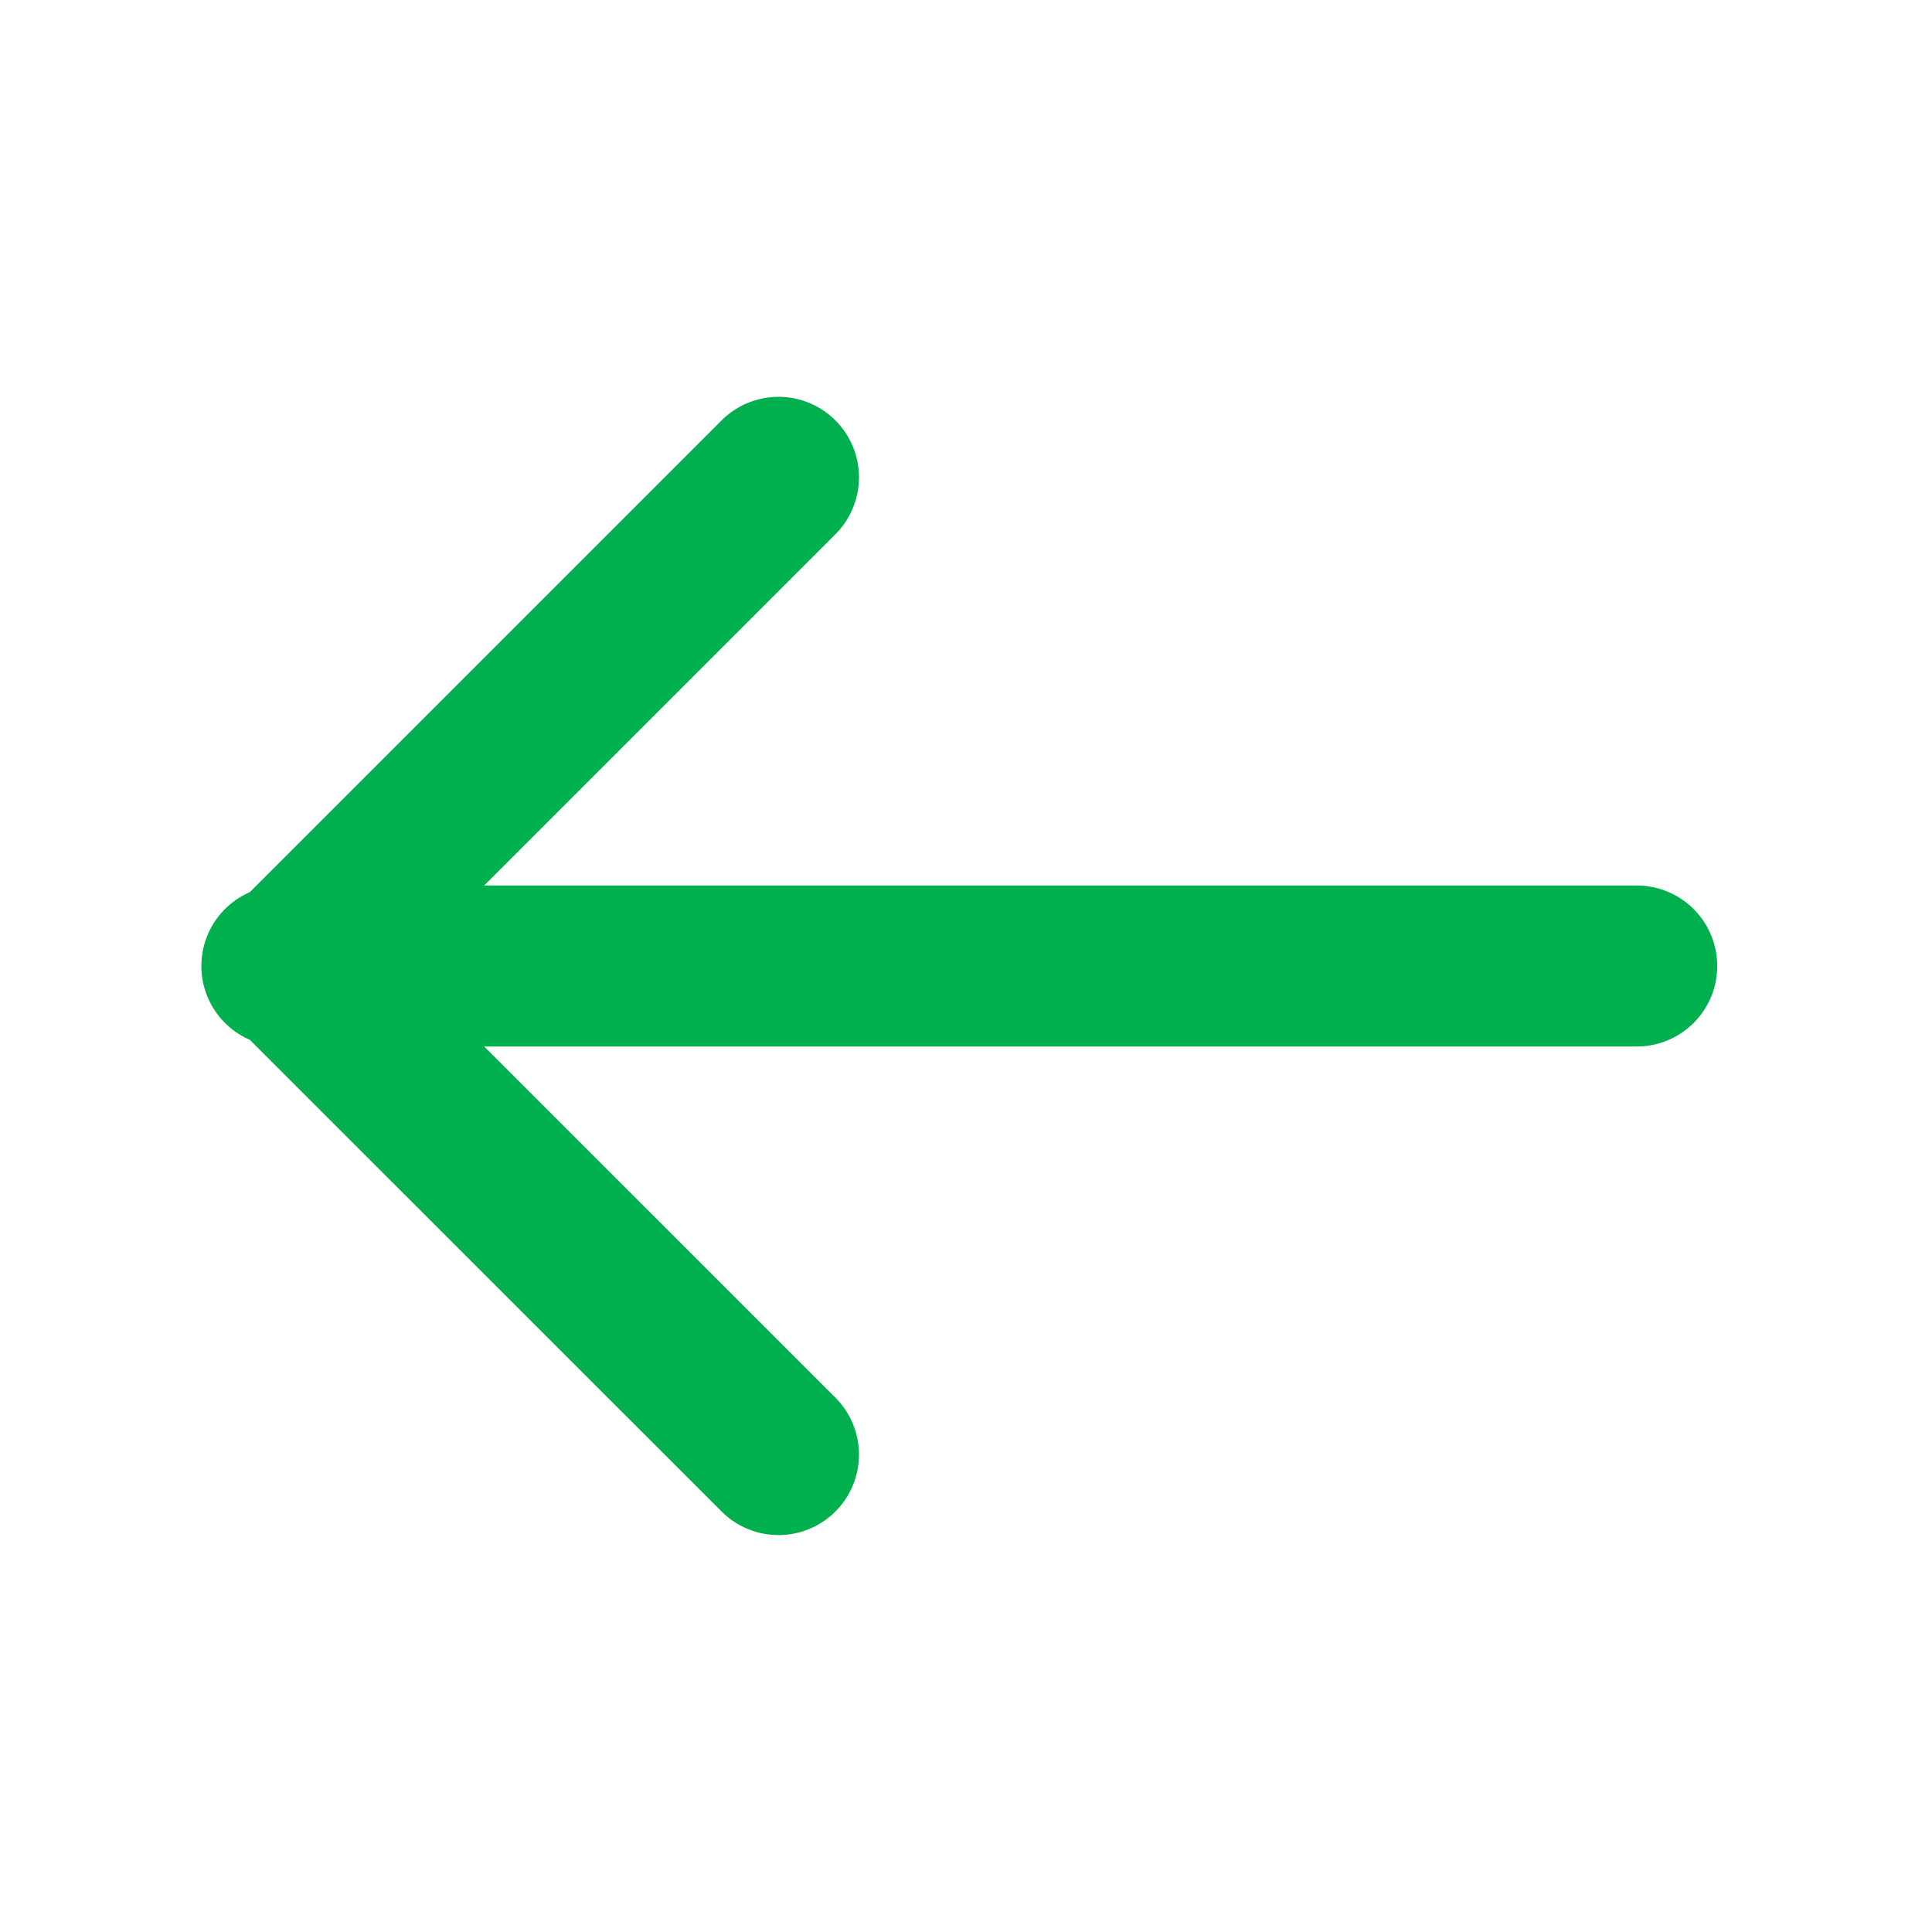
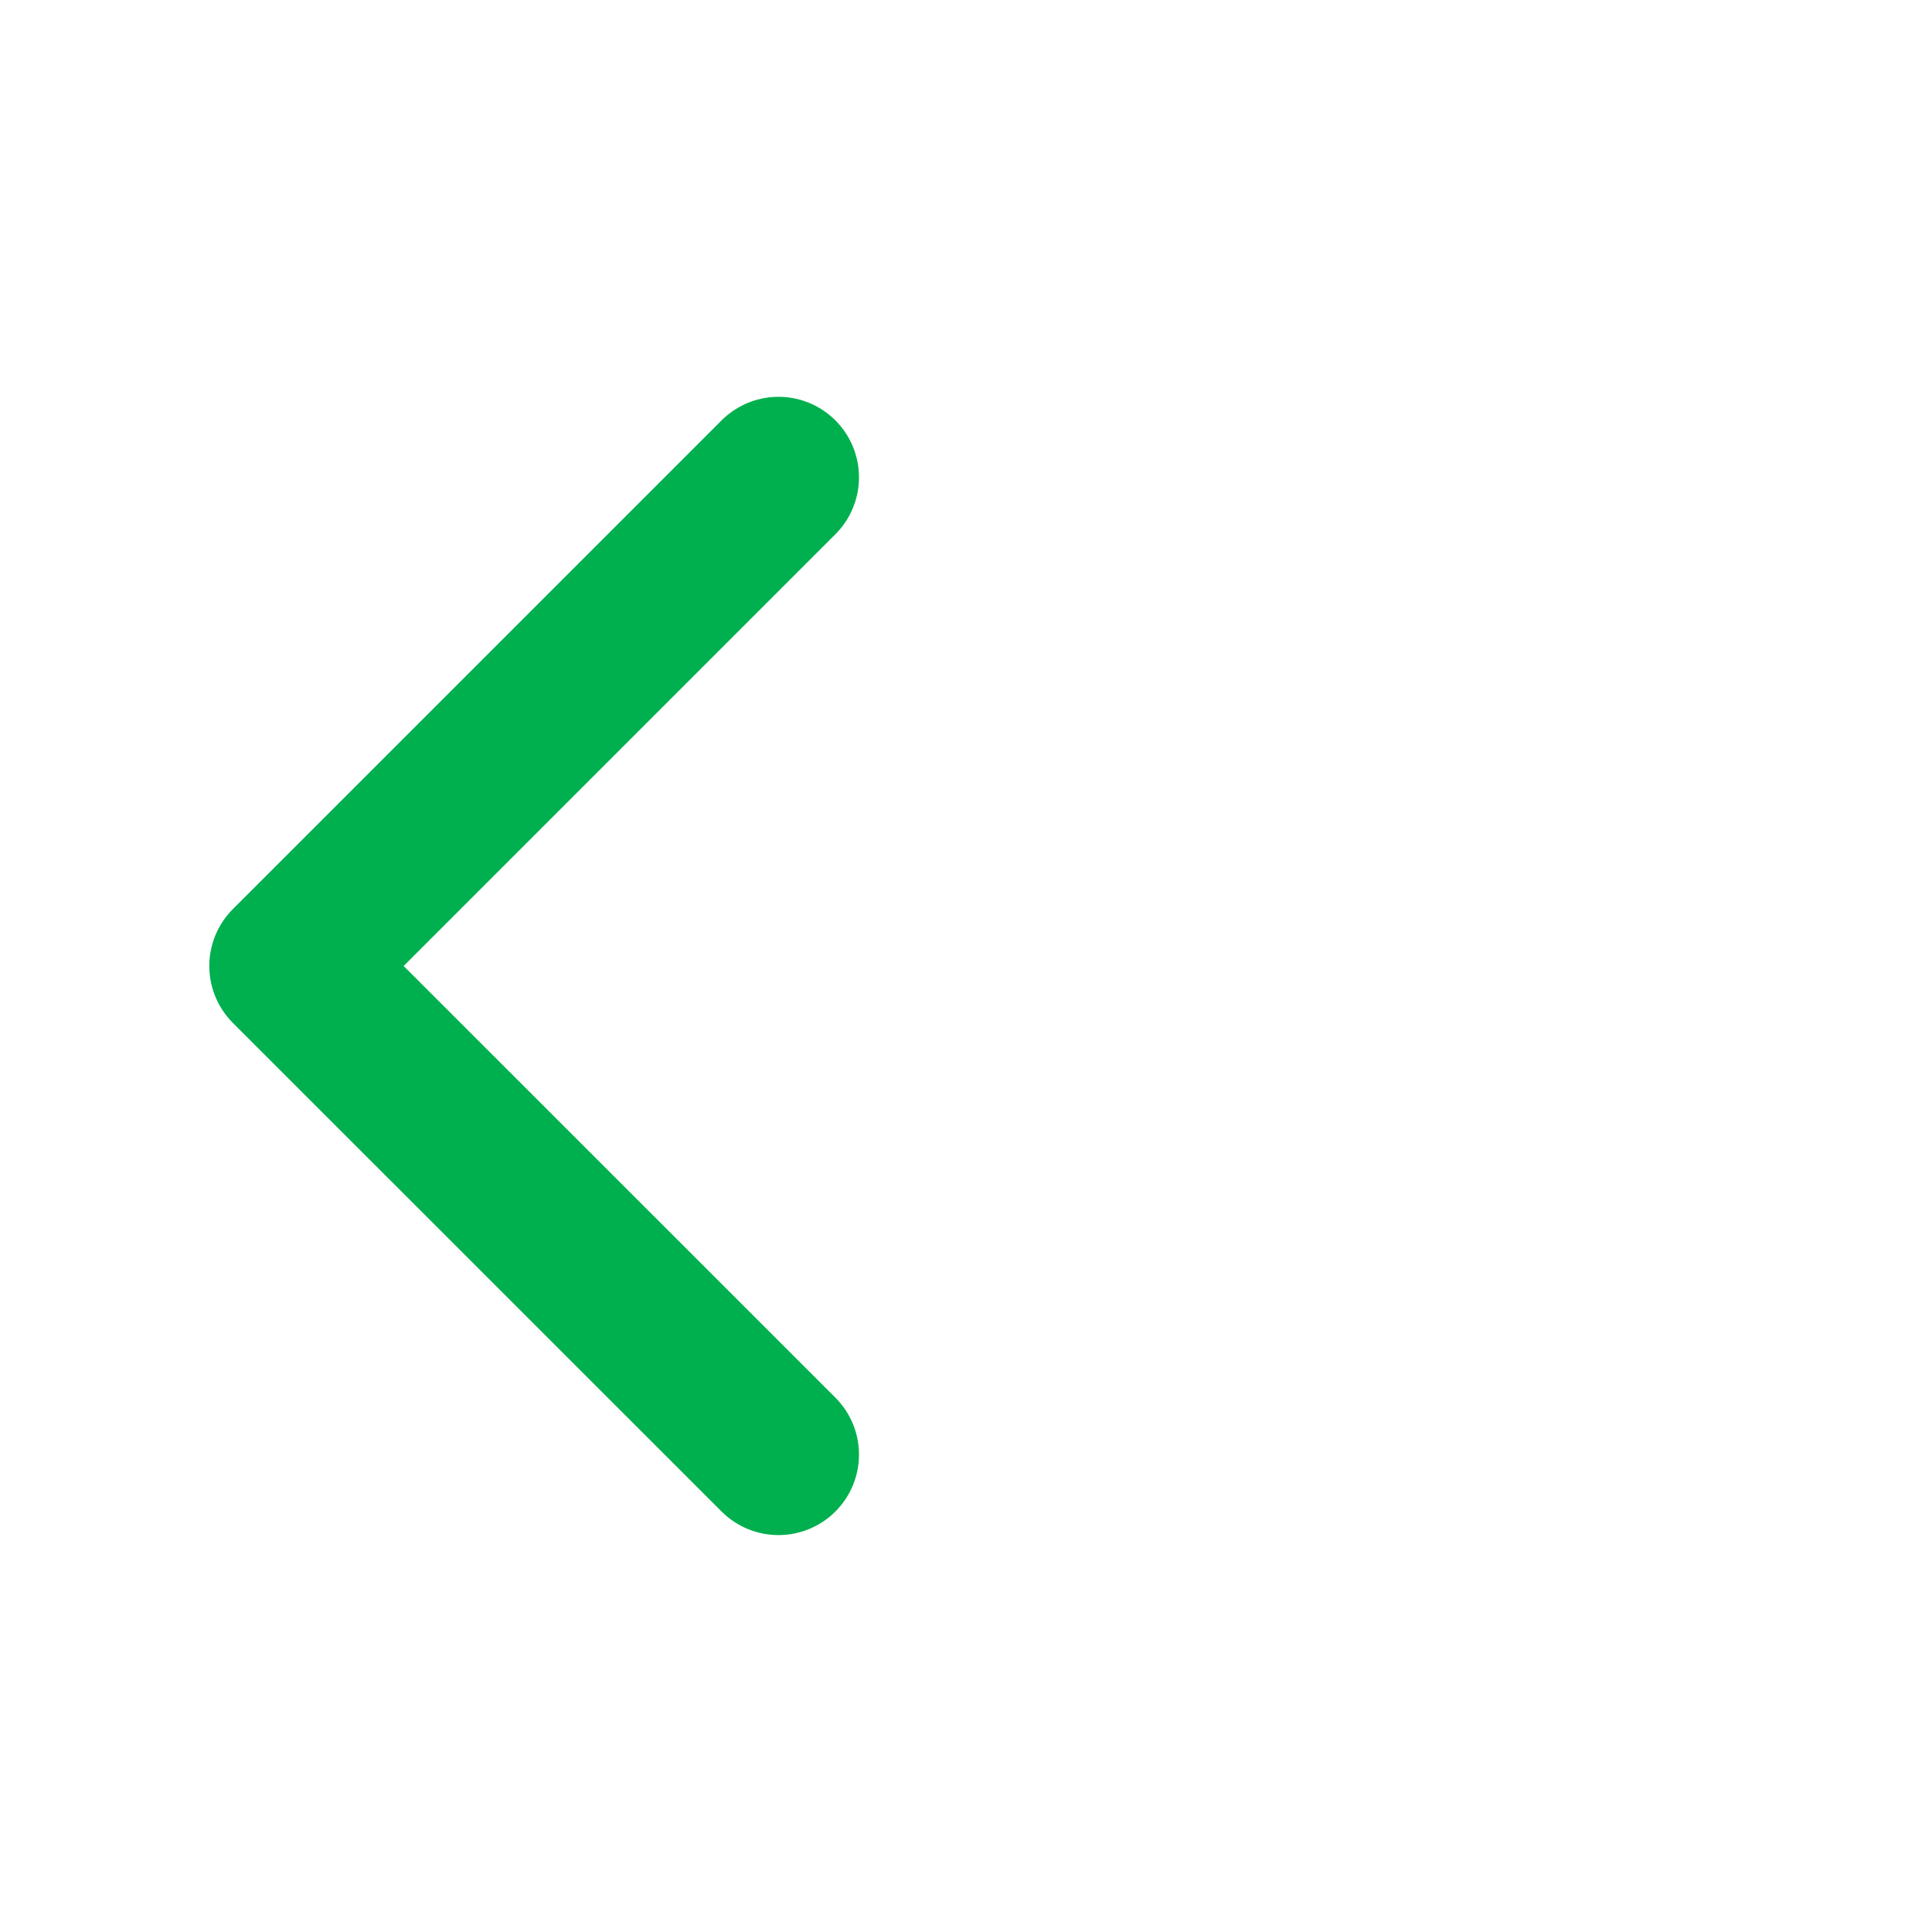
<svg xmlns="http://www.w3.org/2000/svg" width="18" height="18" fill="none">
-   <path d="M7.253 13.552L2.7 9l4.553-4.553M2.626 9h12.623" stroke="#00B04E" stroke-width="1.5" stroke-miterlimit="10" stroke-linecap="round" stroke-linejoin="round" />
+   <path d="M7.253 13.552L2.7 9l4.553-4.553M2.626 9" stroke="#00B04E" stroke-width="1.5" stroke-miterlimit="10" stroke-linecap="round" stroke-linejoin="round" />
</svg>